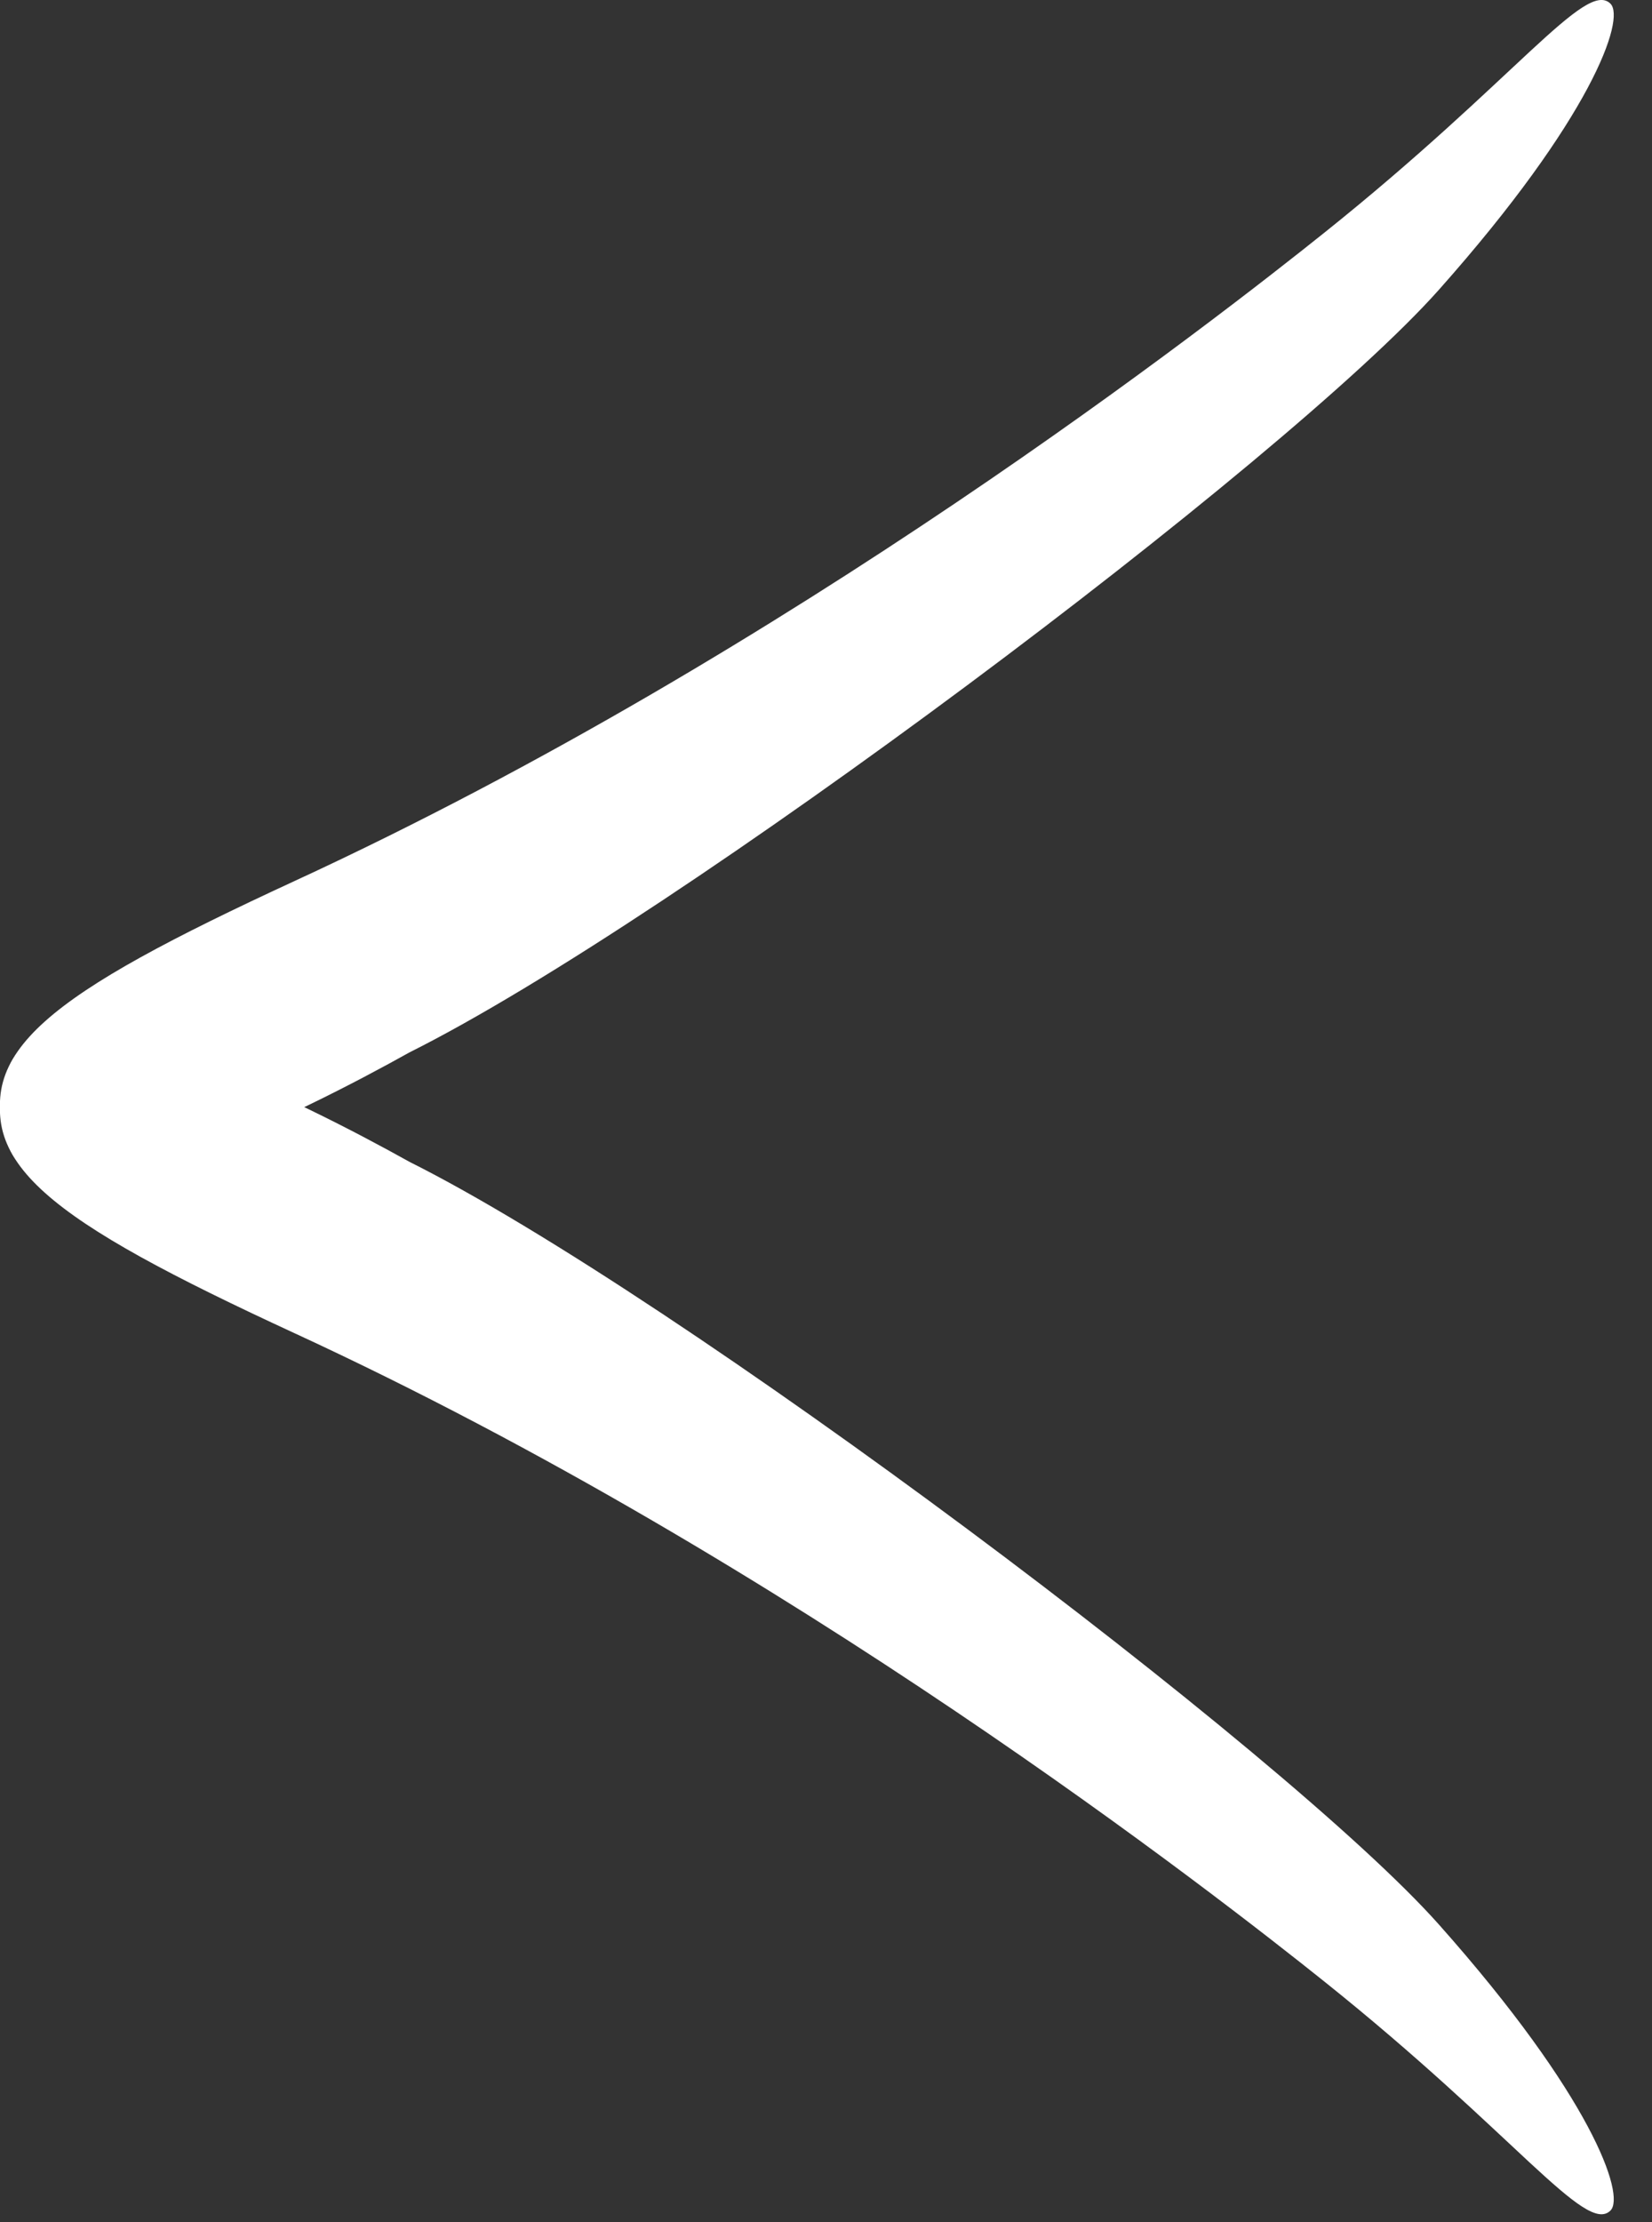
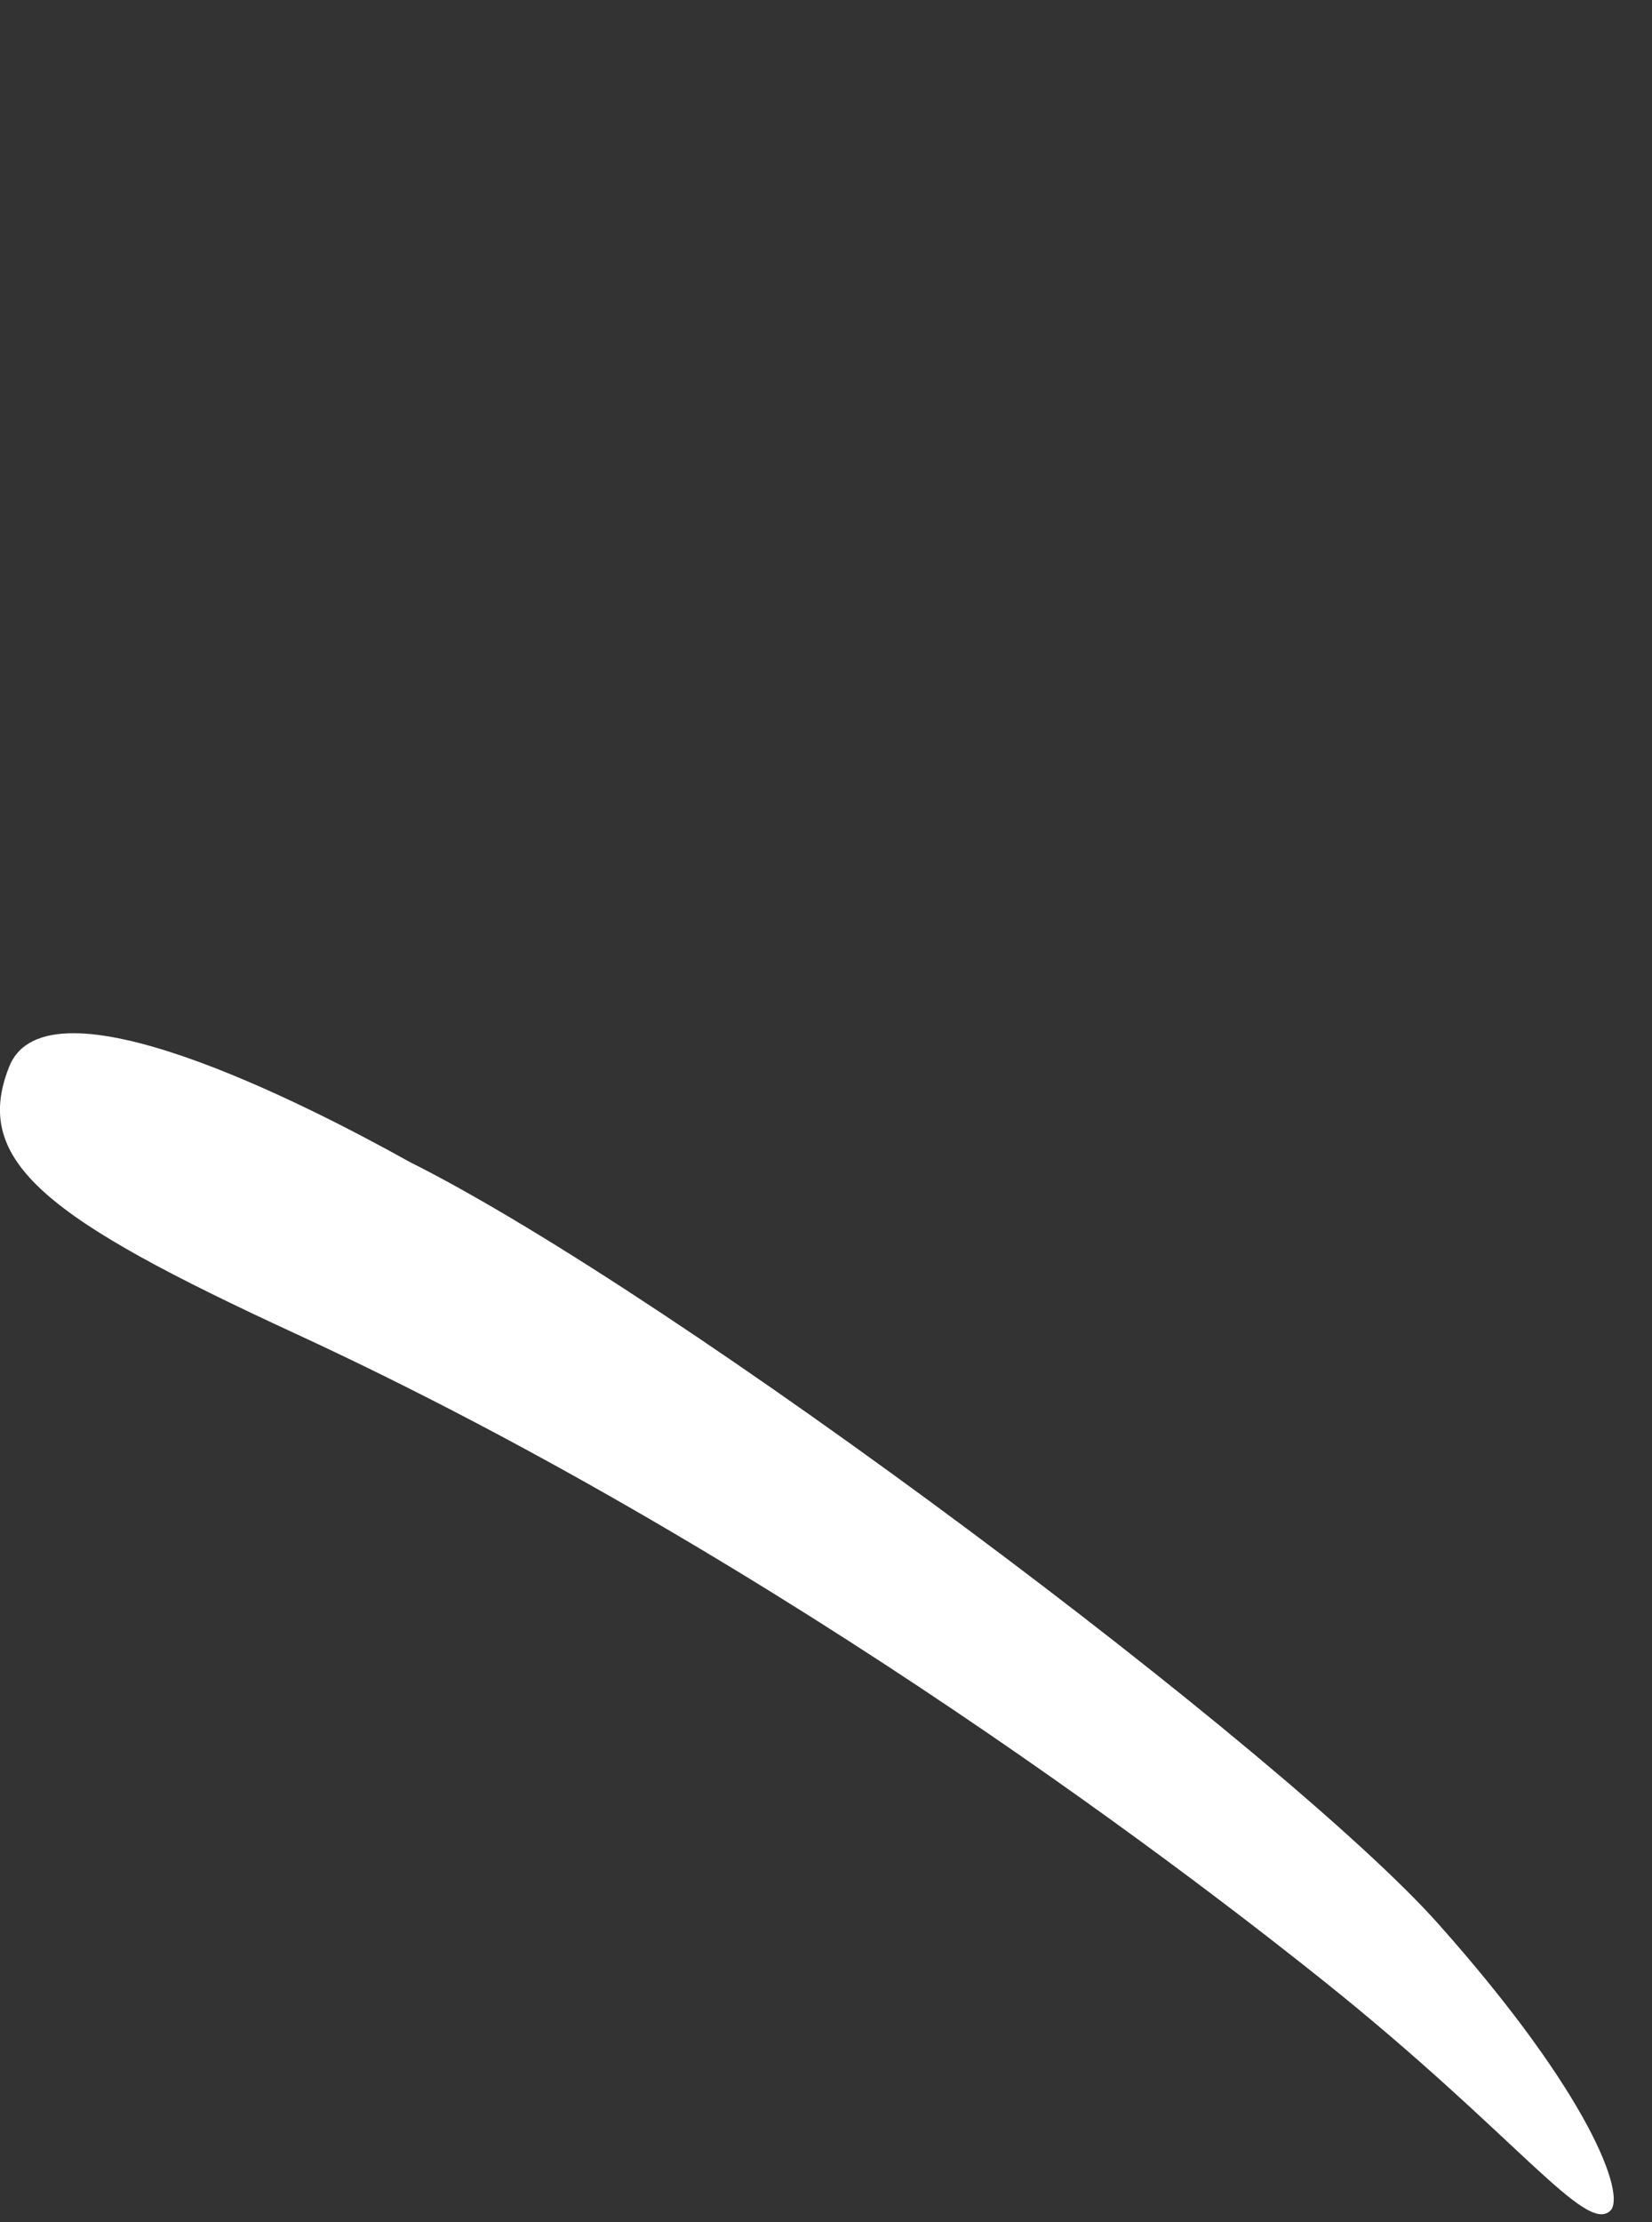
<svg xmlns="http://www.w3.org/2000/svg" width="29" height="39" viewBox="0 0 29 39" fill="none">
  <rect x="0" y="0" width="29" height="39" fill="#333333" stroke="none" />
  <path d="M25.26 33.779C22.583 30.767 11.875 22.736 7.19 20.393C5.391 19.39 0.832 17.047 0.162 18.72C-0.507 20.393 0.832 21.397 5.182 23.405C13.882 27.421 21.368 33.275 23.252 34.782C26.598 37.459 27.837 39.232 28.271 38.798C28.538 38.531 27.937 36.79 25.26 33.779Z" fill="white" />
-   <path d="M25.26 5.085C22.583 8.096 11.875 16.128 7.19 18.47C5.391 19.474 0.832 21.816 0.162 20.143C-0.507 18.47 0.832 17.466 5.182 15.458C13.882 11.443 21.368 5.588 23.252 4.081C26.598 1.404 27.837 -0.369 28.271 0.065C28.538 0.332 27.937 2.073 25.26 5.085Z" fill="white" />
</svg>